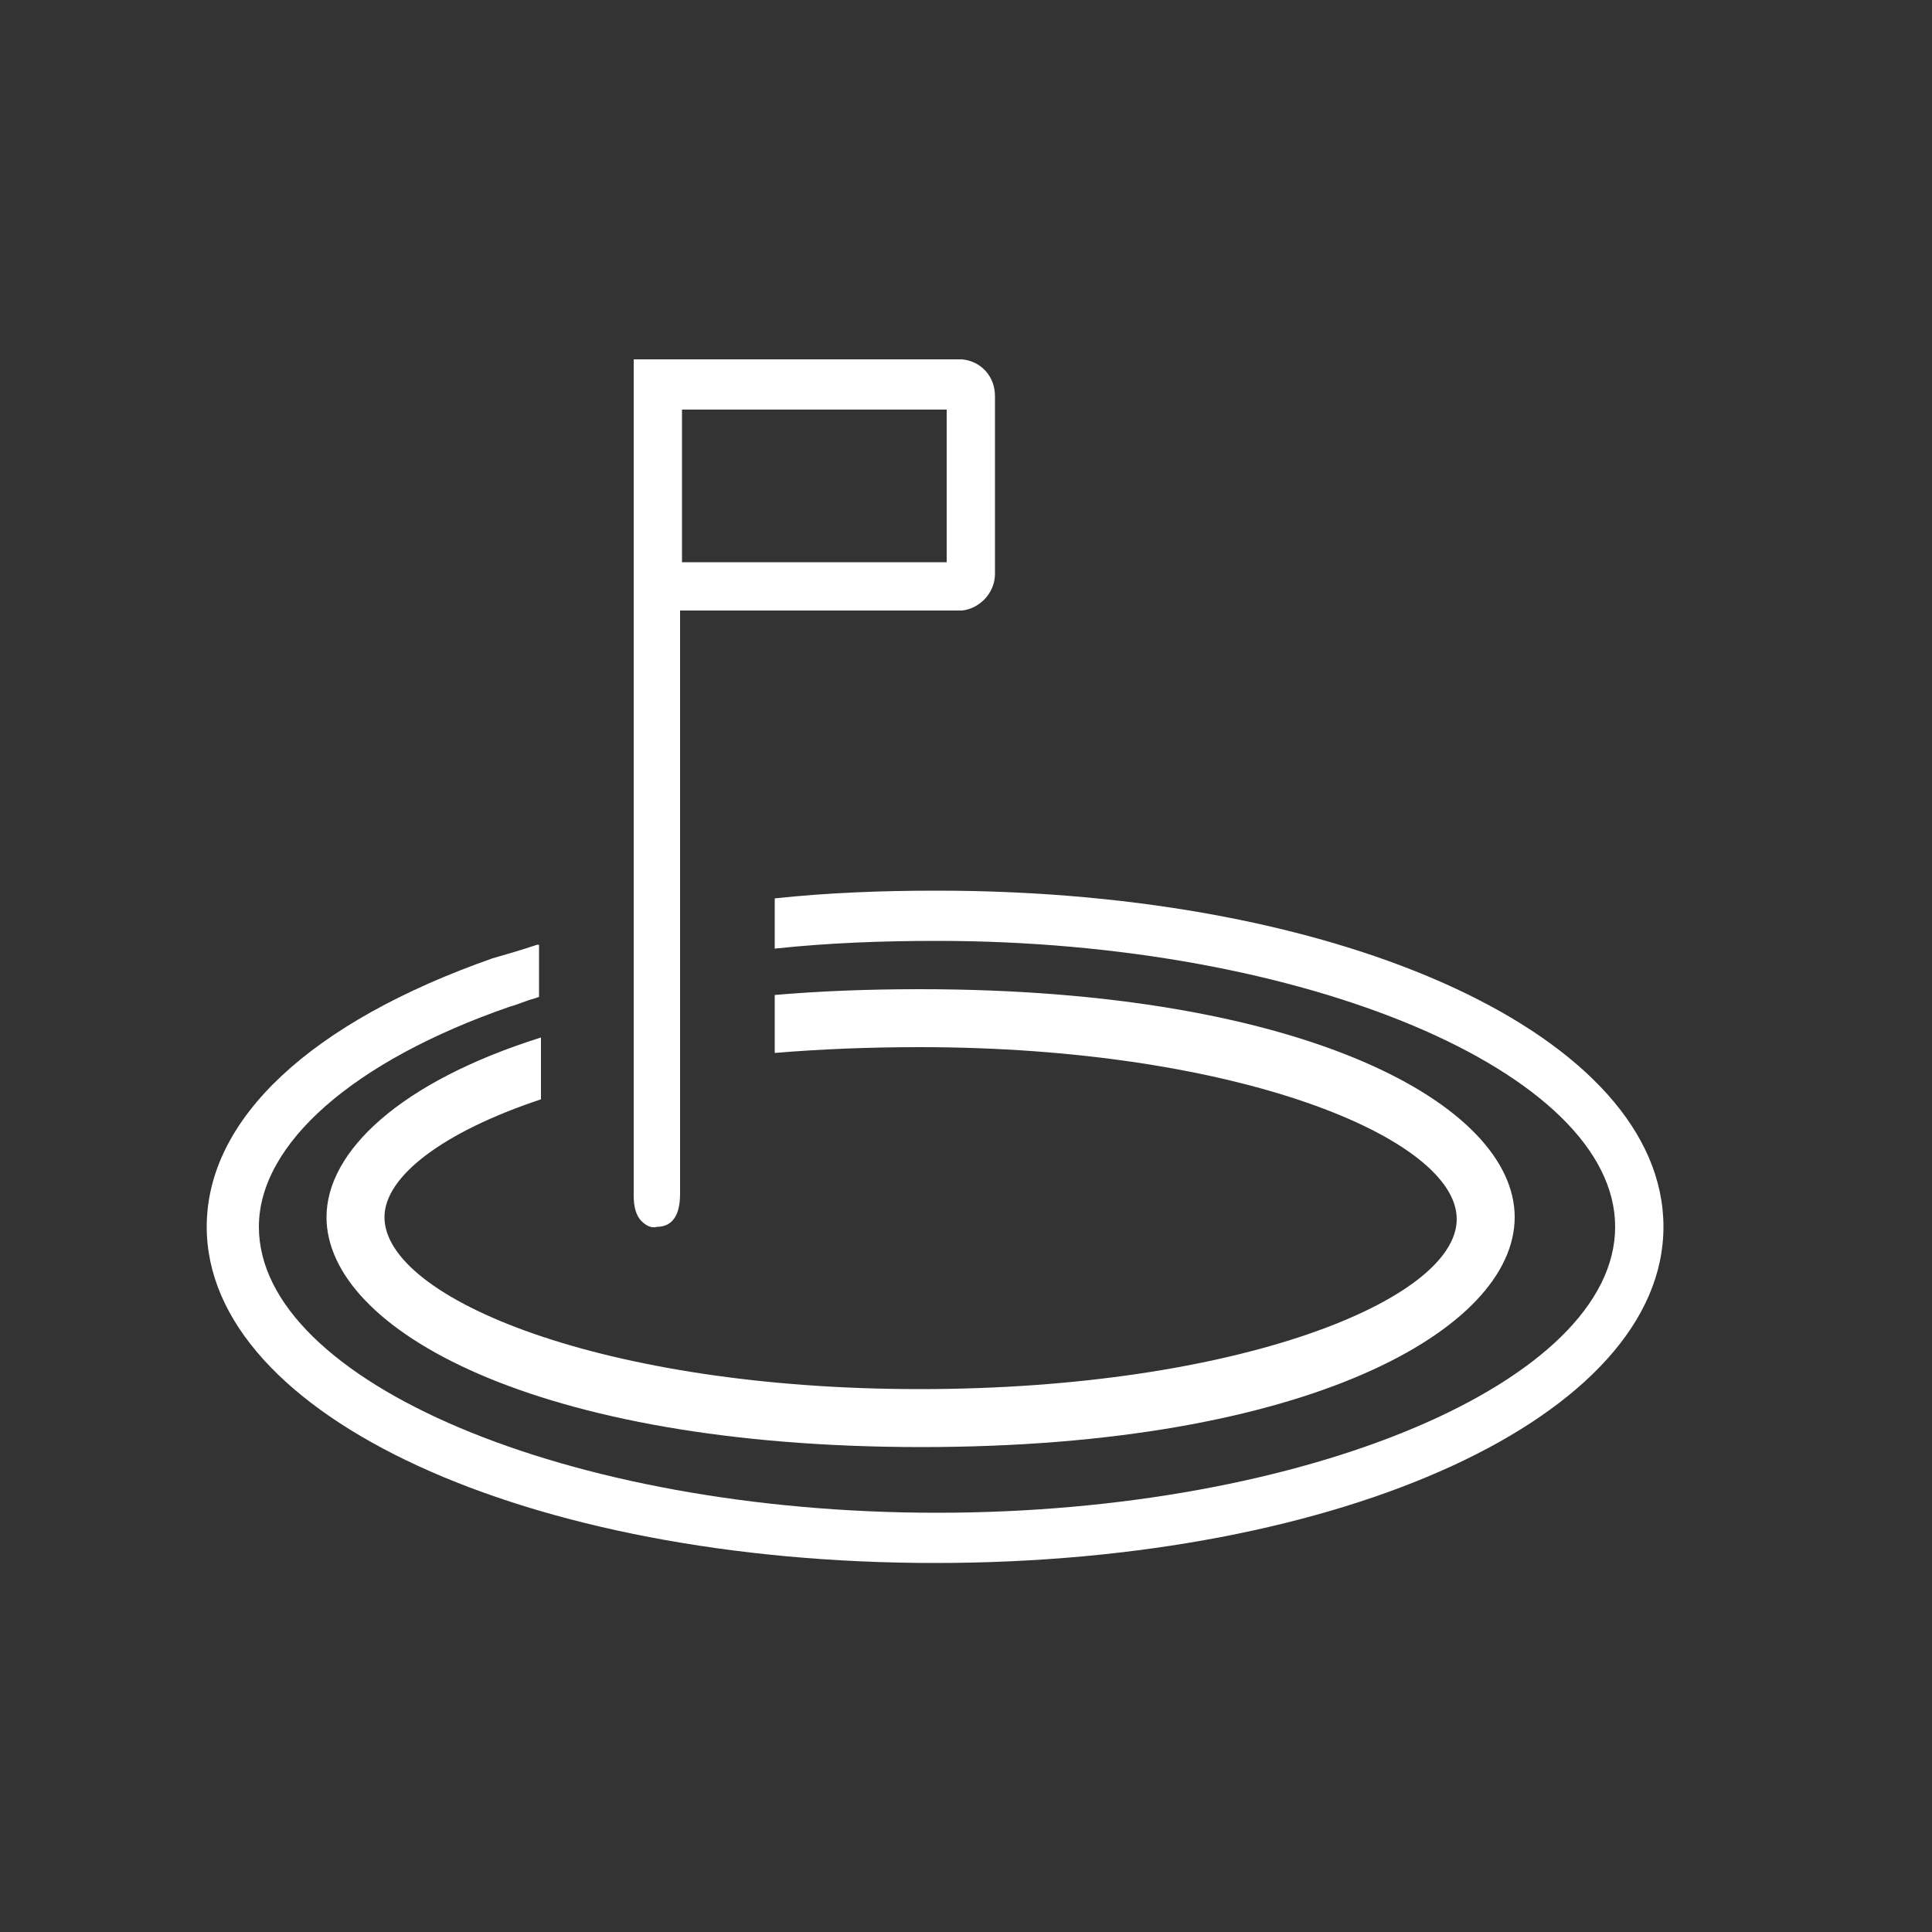
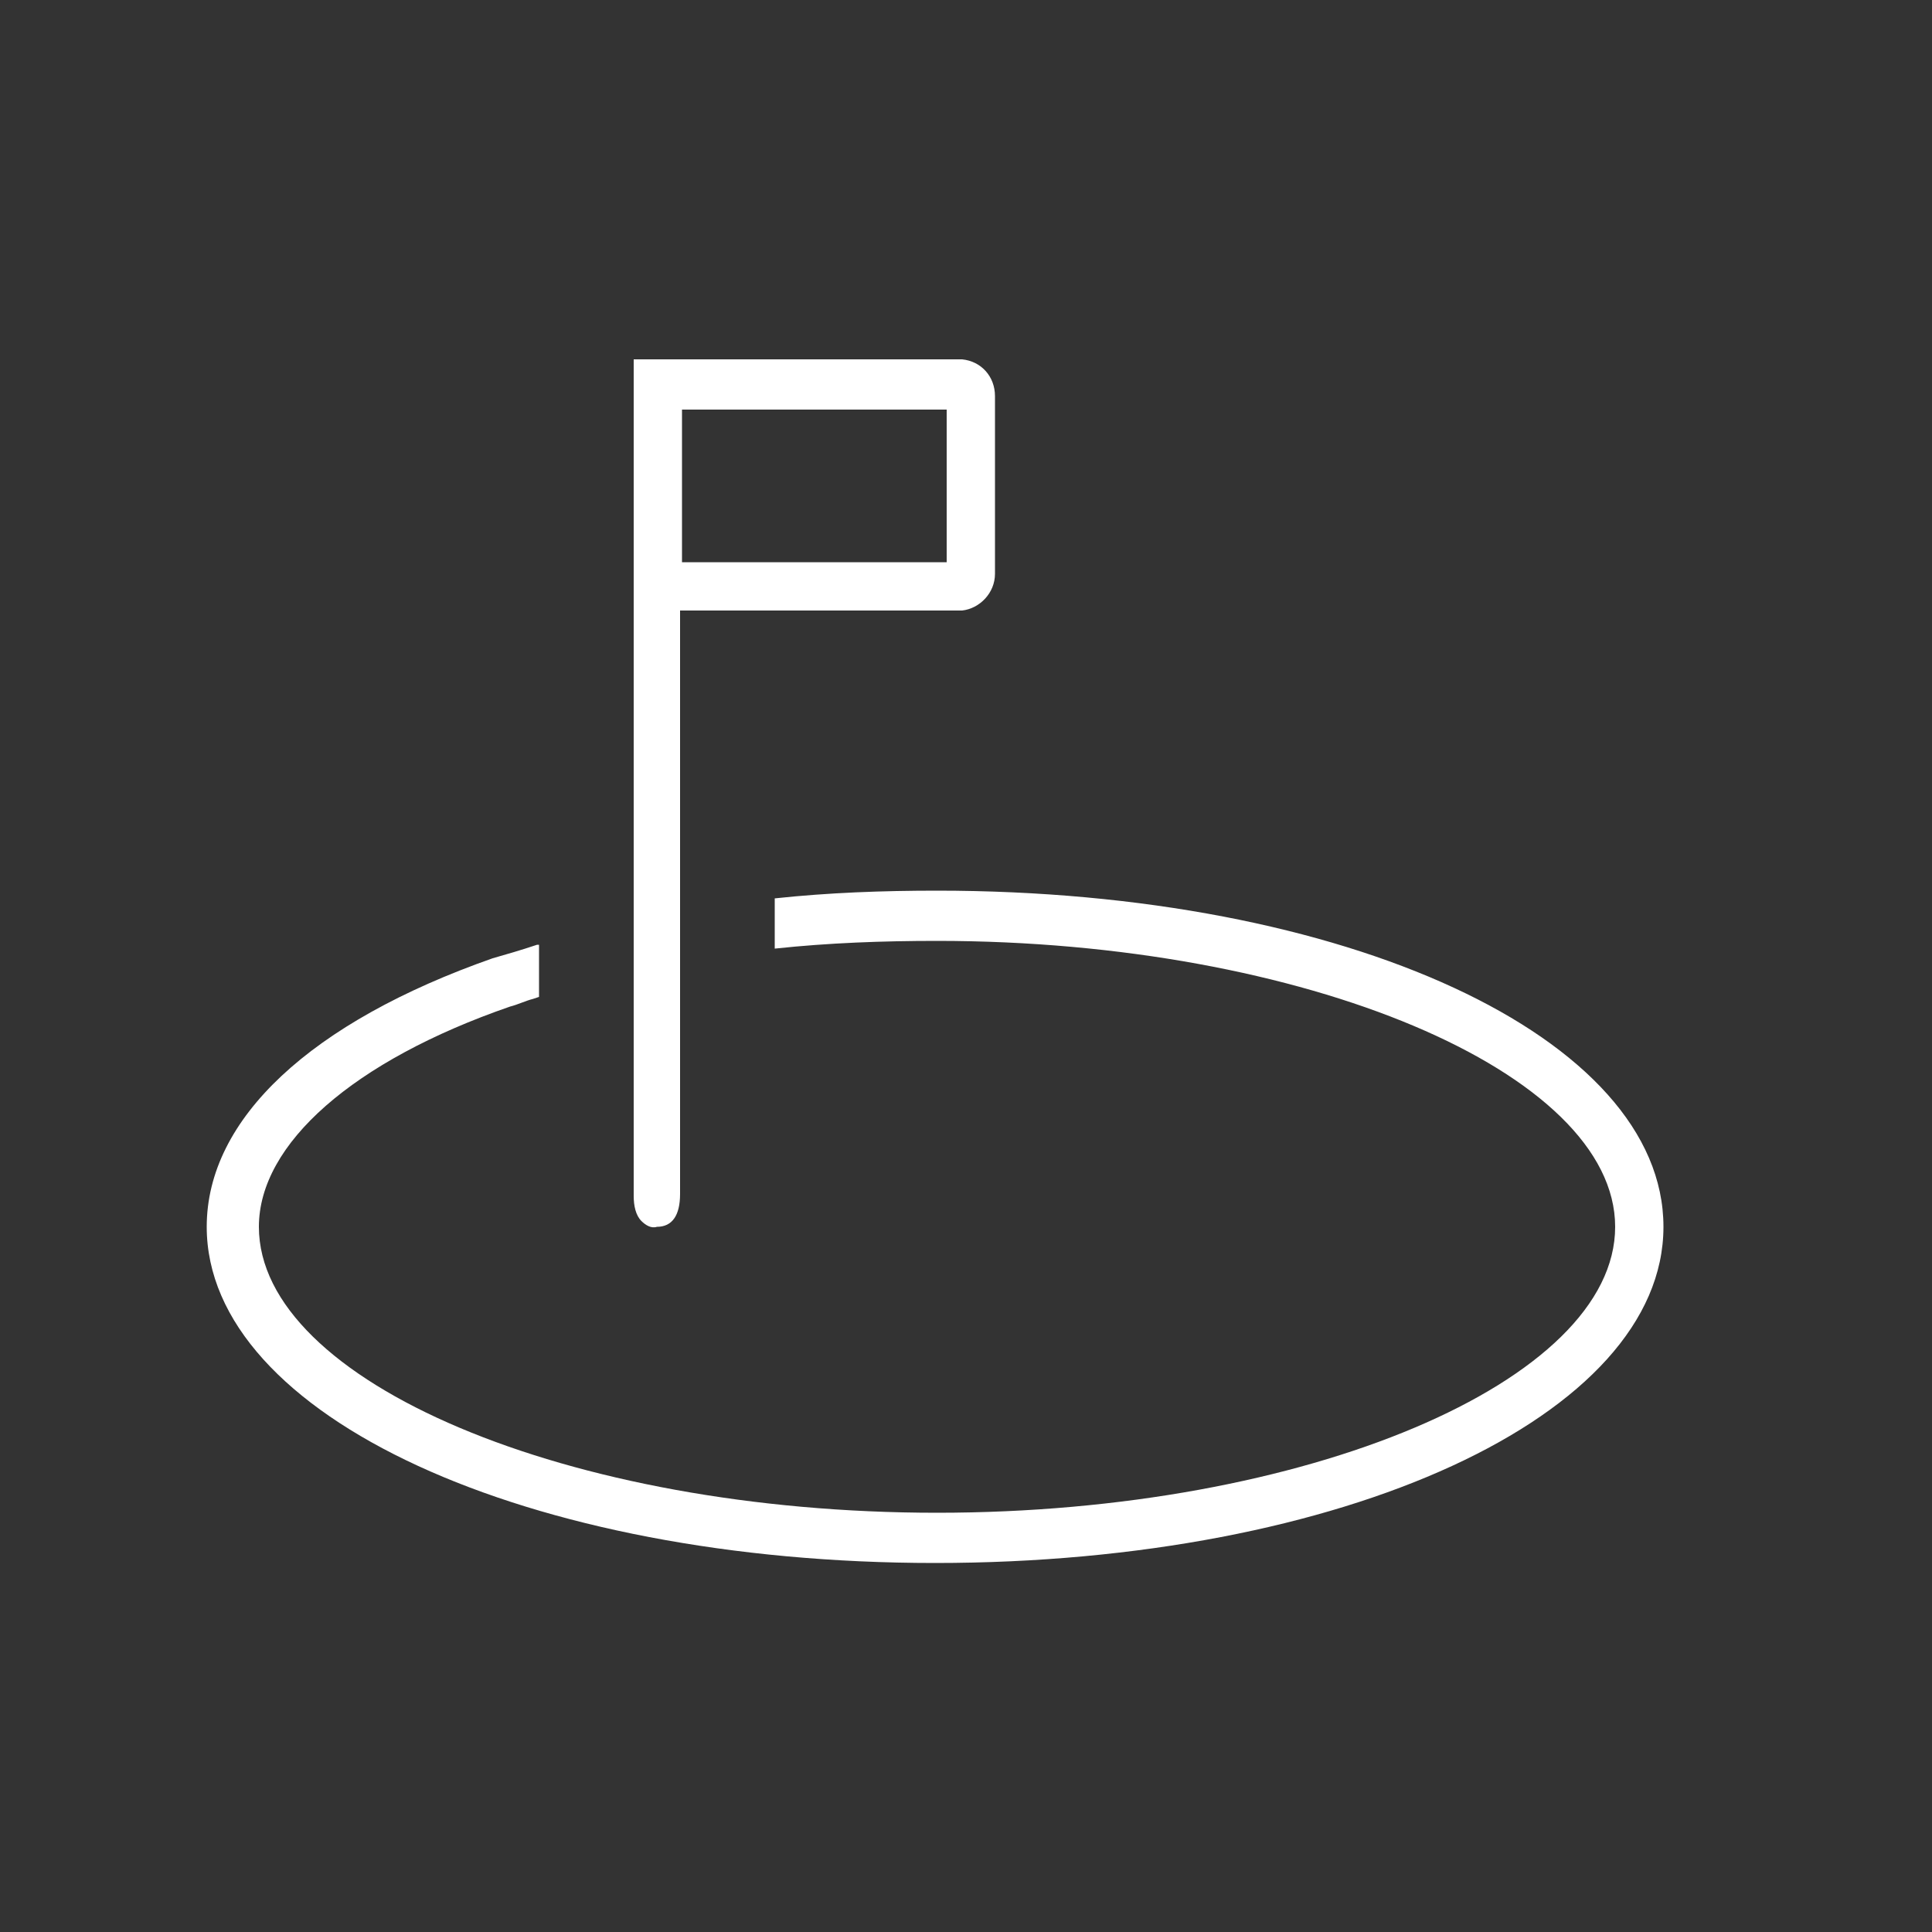
<svg xmlns="http://www.w3.org/2000/svg" version="1.1" id="Artwork" x="0px" y="0px" viewBox="0 0 100 100" style="enable-background:new 0 0 100 100;" xml:space="preserve">
  <rect x="0" y="0" width="100" height="100" fill="#333333" stroke="none" />
  <style type="text/css">
	.st0{fill:#FFFFFF;}
</style>
  <title>GCK_ICON_Set_RGB</title>
  <g>
    <path class="st0" d="M48.5,46.1c-2.8,0-5.6,0.1-8.4,0.4v2.6c2.8-0.3,5.6-0.4,8.4-0.4c19,0,35.1,6.8,35.1,14.8s-16,14.8-35.1,14.8   s-35.1-6.8-35.1-14.8c0-4.3,4.9-8.6,13-11.4c0.4-0.1,0.8-0.3,1.2-0.4l0.3-0.1v-2.7h-0.1c-0.9,0.3-1.6,0.5-2.3,0.7   c-9.4,3.3-14.8,8.3-14.8,13.9c0,9.8,16.6,17.4,37.7,17.4s37.7-7.6,37.7-17.4S69.7,46.1,48.5,46.1z" />
-     <path class="st0" d="M32.8,61.9c0,0.5,0.1,1,0.4,1.3c0.2,0.2,0.5,0.4,0.8,0.3l0,0c0.8,0,1.2-0.6,1.2-1.7V31.6h14.6   c0.9-0.1,1.7-0.9,1.7-1.9v-9.2c0-1-0.7-1.8-1.7-1.9h-17V61l0,0C32.8,61.3,32.8,61.6,32.8,61.9z M35.3,21.2H49v7.9H35.3V21.2z" />
-     <path class="st0" d="M47.6,54.2c16.4,0,27.8,4.7,27.8,8.9S64,71.9,47.6,71.9S19.9,67.2,19.9,63c0-2.1,3-4.4,8.1-6.1v-3.2   C20.7,56,16.9,59.6,16.9,63c0,5.8,10.8,11.9,30.8,11.9S78.4,68.8,78.4,63S67.6,51.2,47.6,51.2c-2.7,0-5.2,0.1-7.5,0.3v3   C42.5,54.3,45,54.2,47.6,54.2z" />
+     <path class="st0" d="M32.8,61.9c0,0.5,0.1,1,0.4,1.3c0.2,0.2,0.5,0.4,0.8,0.3l0,0c0.8,0,1.2-0.6,1.2-1.7V31.6h14.6   c0.9-0.1,1.7-0.9,1.7-1.9v-9.2c0-1-0.7-1.8-1.7-1.9h-17V61l0,0C32.8,61.3,32.8,61.6,32.8,61.9z M35.3,21.2H49v7.9H35.3z" />
  </g>
</svg>